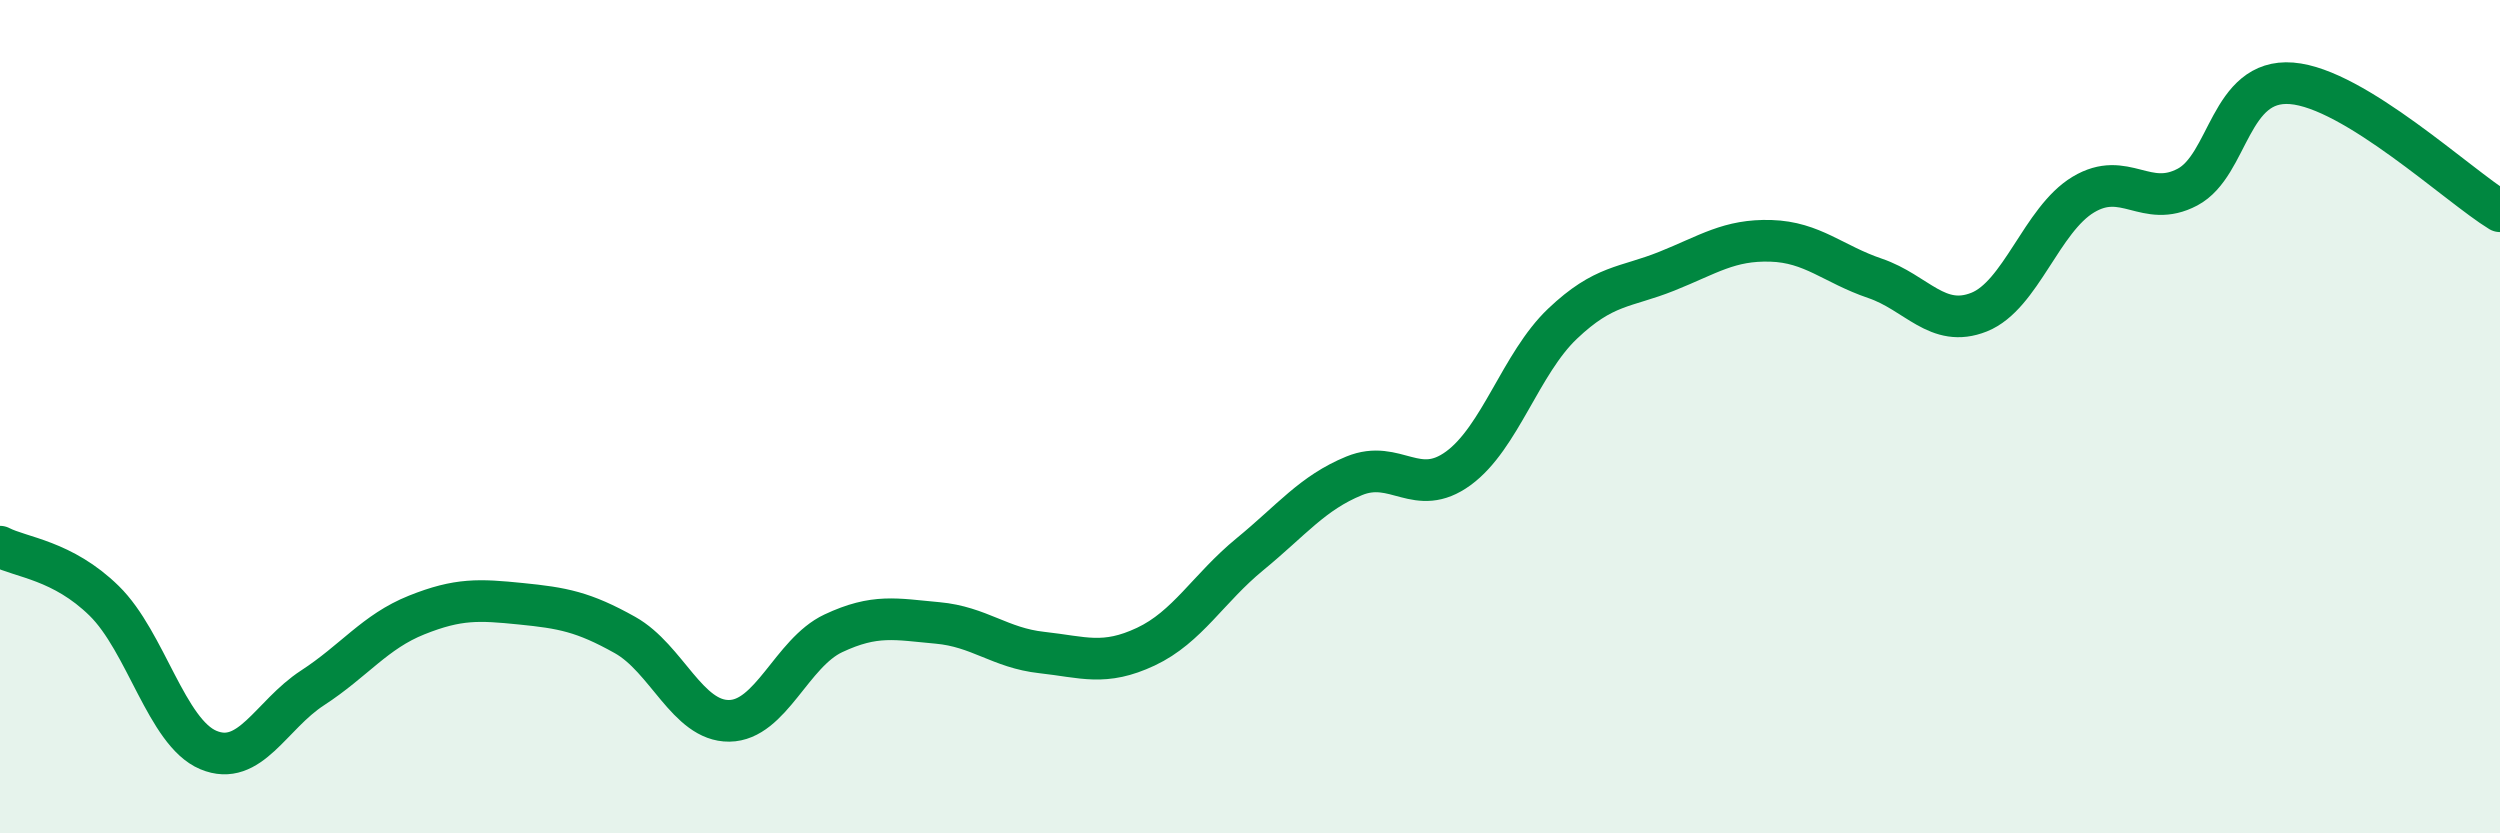
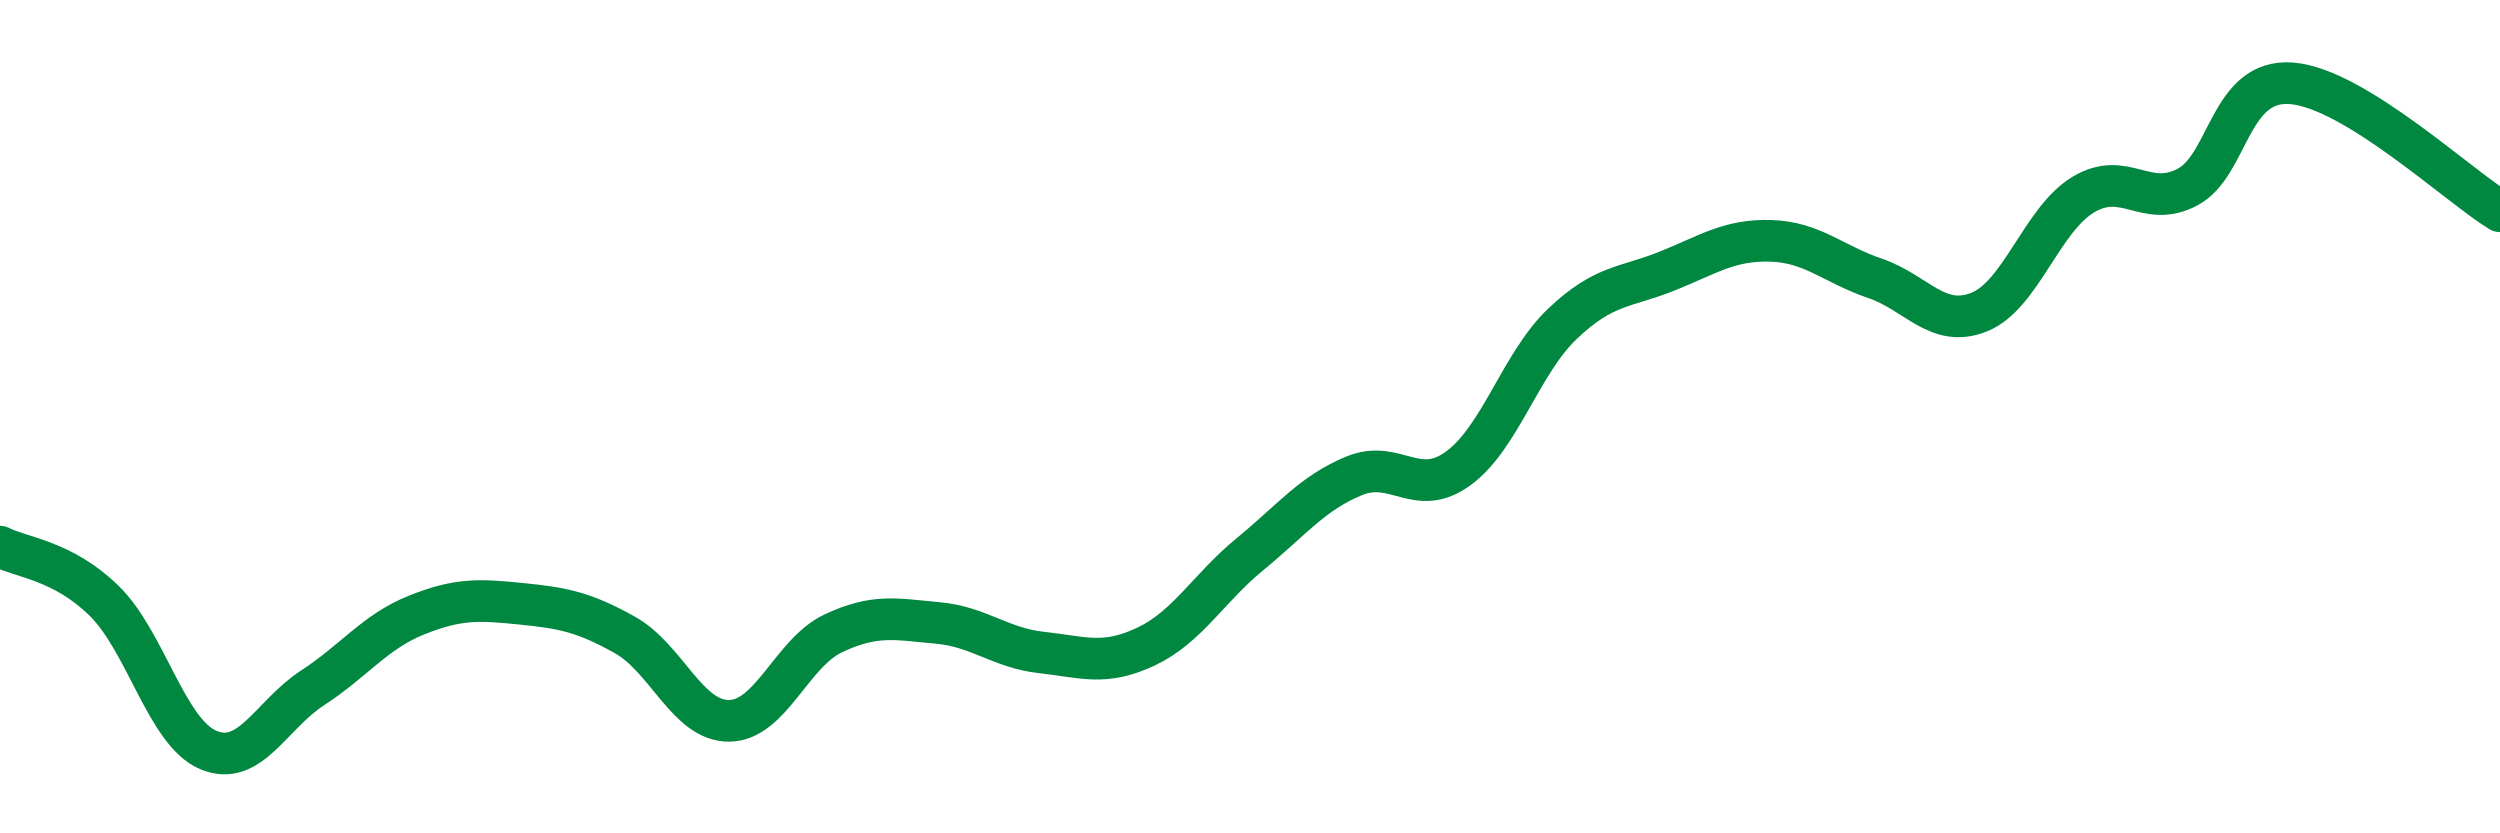
<svg xmlns="http://www.w3.org/2000/svg" width="60" height="20" viewBox="0 0 60 20">
-   <path d="M 0,13.12 C 0.5,13.38 1.5,13.44 2.5,14.42 C 3.5,15.4 4,17.58 5,18 C 6,18.42 6.5,17.16 7.5,16.51 C 8.5,15.86 9,15.16 10,14.76 C 11,14.36 11.5,14.39 12.5,14.49 C 13.5,14.59 14,14.68 15,15.24 C 16,15.8 16.5,17.31 17.5,17.3 C 18.5,17.29 19,15.67 20,15.2 C 21,14.73 21.5,14.86 22.5,14.95 C 23.5,15.04 24,15.55 25,15.66 C 26,15.77 26.5,15.99 27.5,15.52 C 28.5,15.05 29,14.12 30,13.3 C 31,12.48 31.5,11.83 32.5,11.42 C 33.5,11.01 34,11.97 35,11.24 C 36,10.51 36.5,8.72 37.5,7.77 C 38.5,6.82 39,6.91 40,6.51 C 41,6.11 41.5,5.75 42.5,5.78 C 43.5,5.81 44,6.34 45,6.68 C 46,7.02 46.5,7.89 47.5,7.49 C 48.5,7.09 49,5.27 50,4.67 C 51,4.07 51.5,5.02 52.5,4.49 C 53.5,3.96 53.5,1.88 55,2 C 56.5,2.12 59,4.46 60,5.07L60 20L0 20Z" fill="#008740" opacity="0.1" stroke-linecap="round" stroke-linejoin="round" />
  <path d="M 0,13.12 C 0.5,13.38 1.5,13.44 2.5,14.42 C 3.5,15.4 4,17.58 5,18 C 6,18.42 6.5,17.16 7.5,16.51 C 8.5,15.86 9,15.16 10,14.76 C 11,14.36 11.5,14.39 12.5,14.49 C 13.5,14.59 14,14.68 15,15.24 C 16,15.8 16.5,17.31 17.5,17.3 C 18.5,17.29 19,15.67 20,15.2 C 21,14.73 21.5,14.86 22.5,14.95 C 23.5,15.04 24,15.55 25,15.66 C 26,15.77 26.5,15.99 27.5,15.52 C 28.5,15.05 29,14.12 30,13.3 C 31,12.48 31.5,11.83 32.5,11.42 C 33.5,11.01 34,11.97 35,11.24 C 36,10.51 36.5,8.72 37.5,7.77 C 38.5,6.82 39,6.91 40,6.51 C 41,6.11 41.5,5.75 42.5,5.78 C 43.5,5.81 44,6.34 45,6.68 C 46,7.02 46.5,7.89 47.5,7.49 C 48.5,7.09 49,5.27 50,4.67 C 51,4.07 51.5,5.02 52.5,4.49 C 53.5,3.96 53.5,1.88 55,2 C 56.5,2.12 59,4.46 60,5.07" stroke="#008740" stroke-width="1" fill="none" stroke-linecap="round" stroke-linejoin="round" />
</svg>